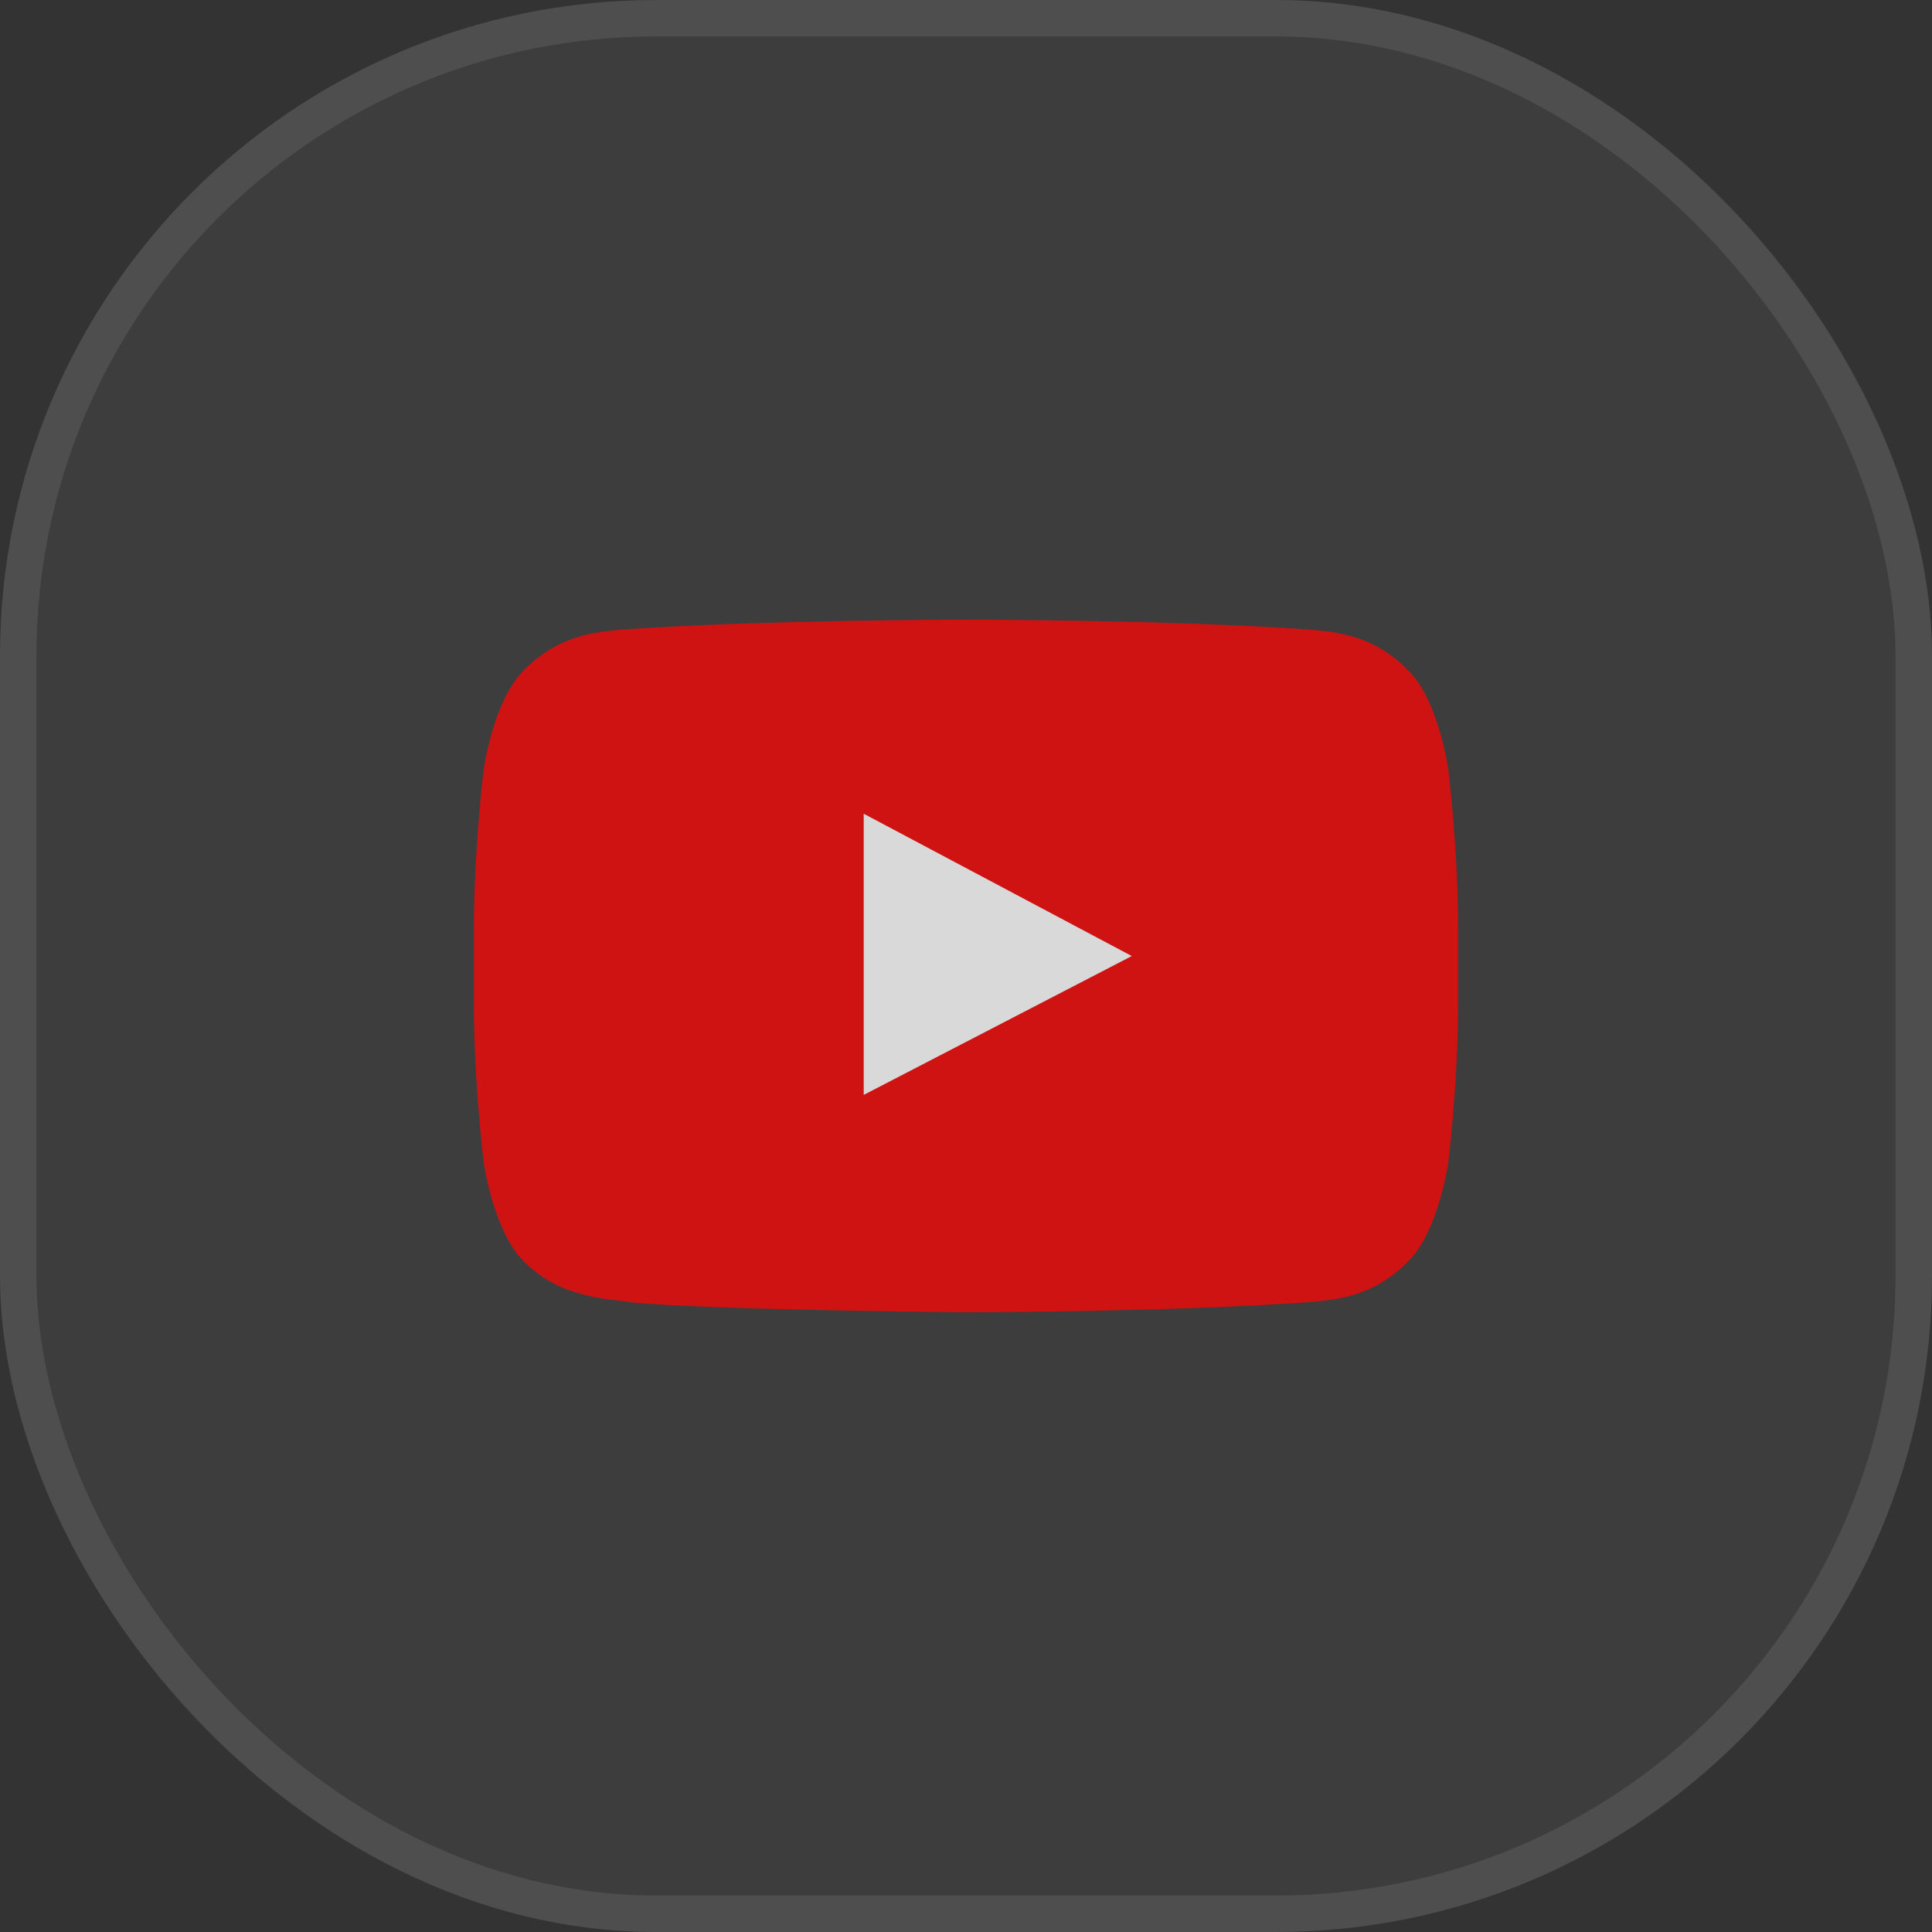
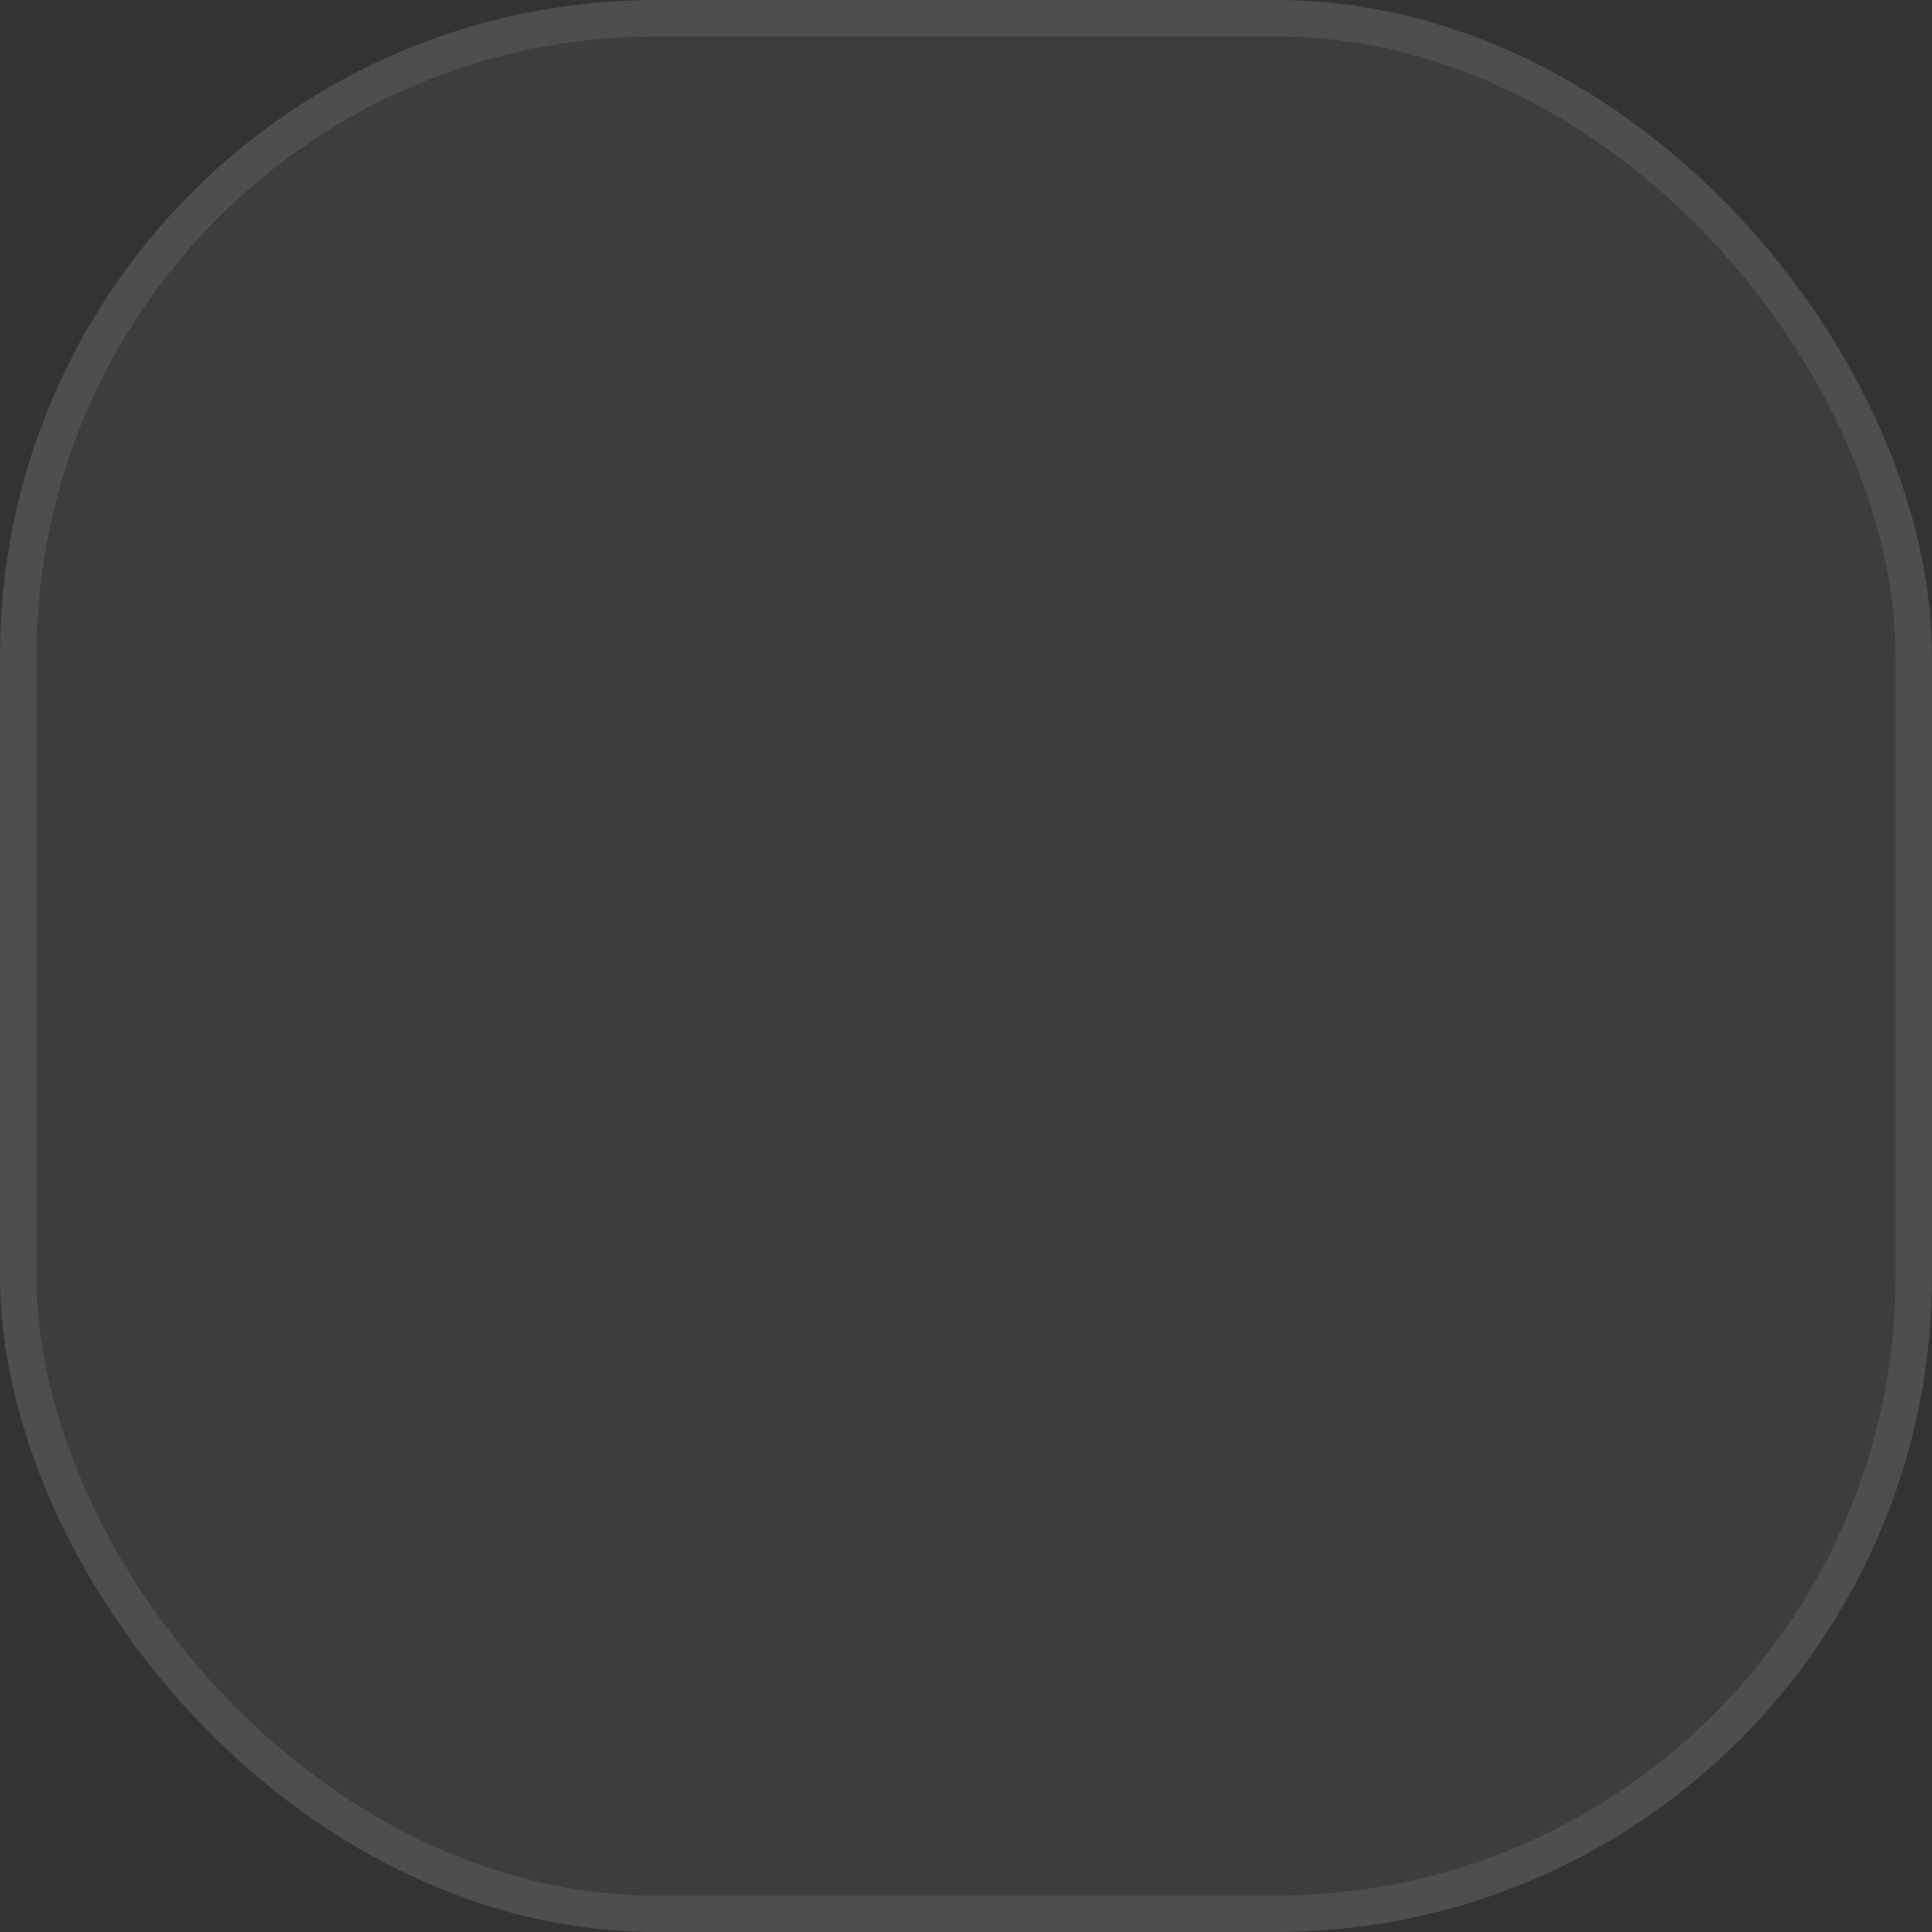
<svg xmlns="http://www.w3.org/2000/svg" width="53" height="53" viewBox="0 0 53 53" fill="none">
  <rect x="0" y="0" width="53" height="53" fill="#333333" stroke="none" />
  <rect width="53" height="53" rx="18" fill="white" fill-opacity="0.05" />
  <rect x="0.5" y="0.5" width="52" height="52" rx="17.5" stroke="#EEEEEE" stroke-opacity="0.1" />
-   <path fill-rule="evenodd" clip-rule="evenodd" d="M23.712 30.004L23.711 22.414L31.006 26.222L23.712 30.004ZM39.73 21.099C39.73 21.099 39.466 19.237 38.657 18.417C37.63 17.341 36.479 17.336 35.952 17.273C32.173 17 26.506 17 26.506 17H26.494C26.494 17 20.827 17 17.048 17.273C16.52 17.336 15.37 17.341 14.342 18.417C13.533 19.237 13.27 21.099 13.27 21.099C13.27 21.099 13 23.285 13 25.471V27.52C13 29.707 13.27 31.892 13.27 31.892C13.27 31.892 13.533 33.754 14.342 34.573C15.37 35.65 16.719 35.616 17.32 35.728C19.48 35.936 26.5 36 26.5 36C26.5 36 32.173 35.992 35.952 35.718C36.479 35.655 37.63 35.65 38.657 34.573C39.466 33.754 39.73 31.892 39.73 31.892C39.73 31.892 40 29.707 40 27.52V25.471C40 23.285 39.73 21.099 39.73 21.099Z" fill="#CE1312" />
-   <path d="M31.048 26.227L23.694 30.036V22.323L31.048 26.227Z" fill="#D9D9D9" />
</svg>